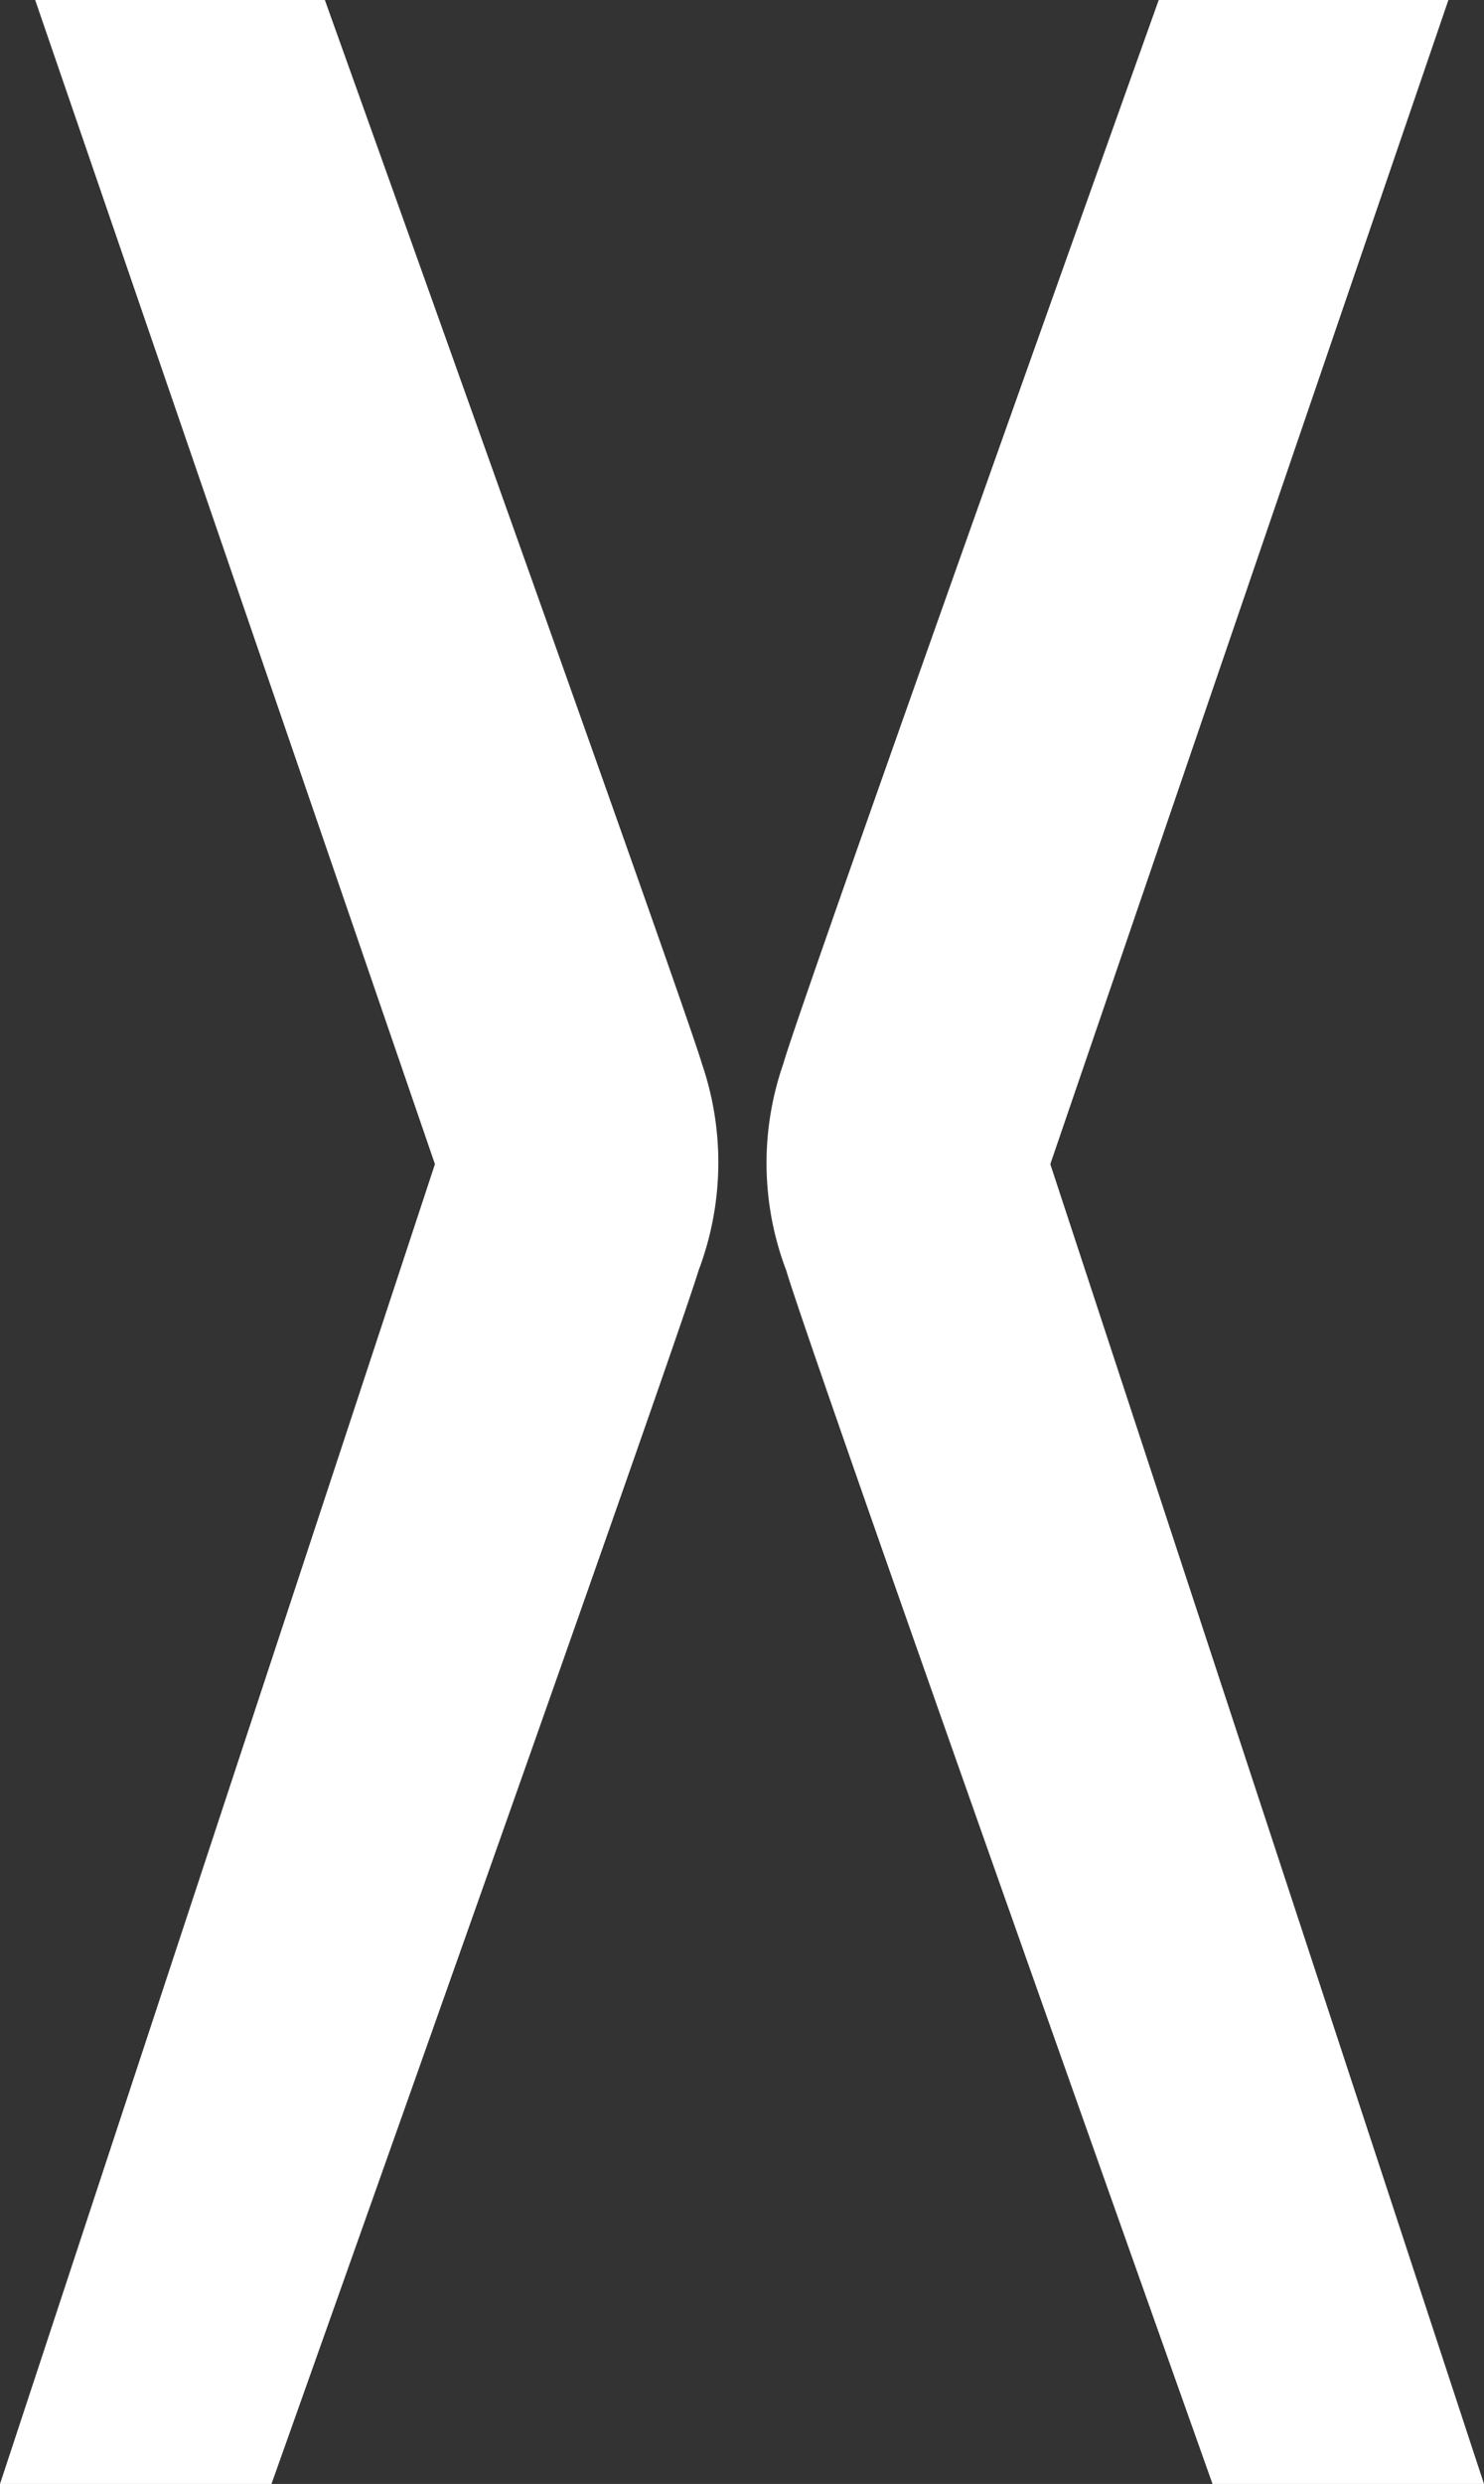
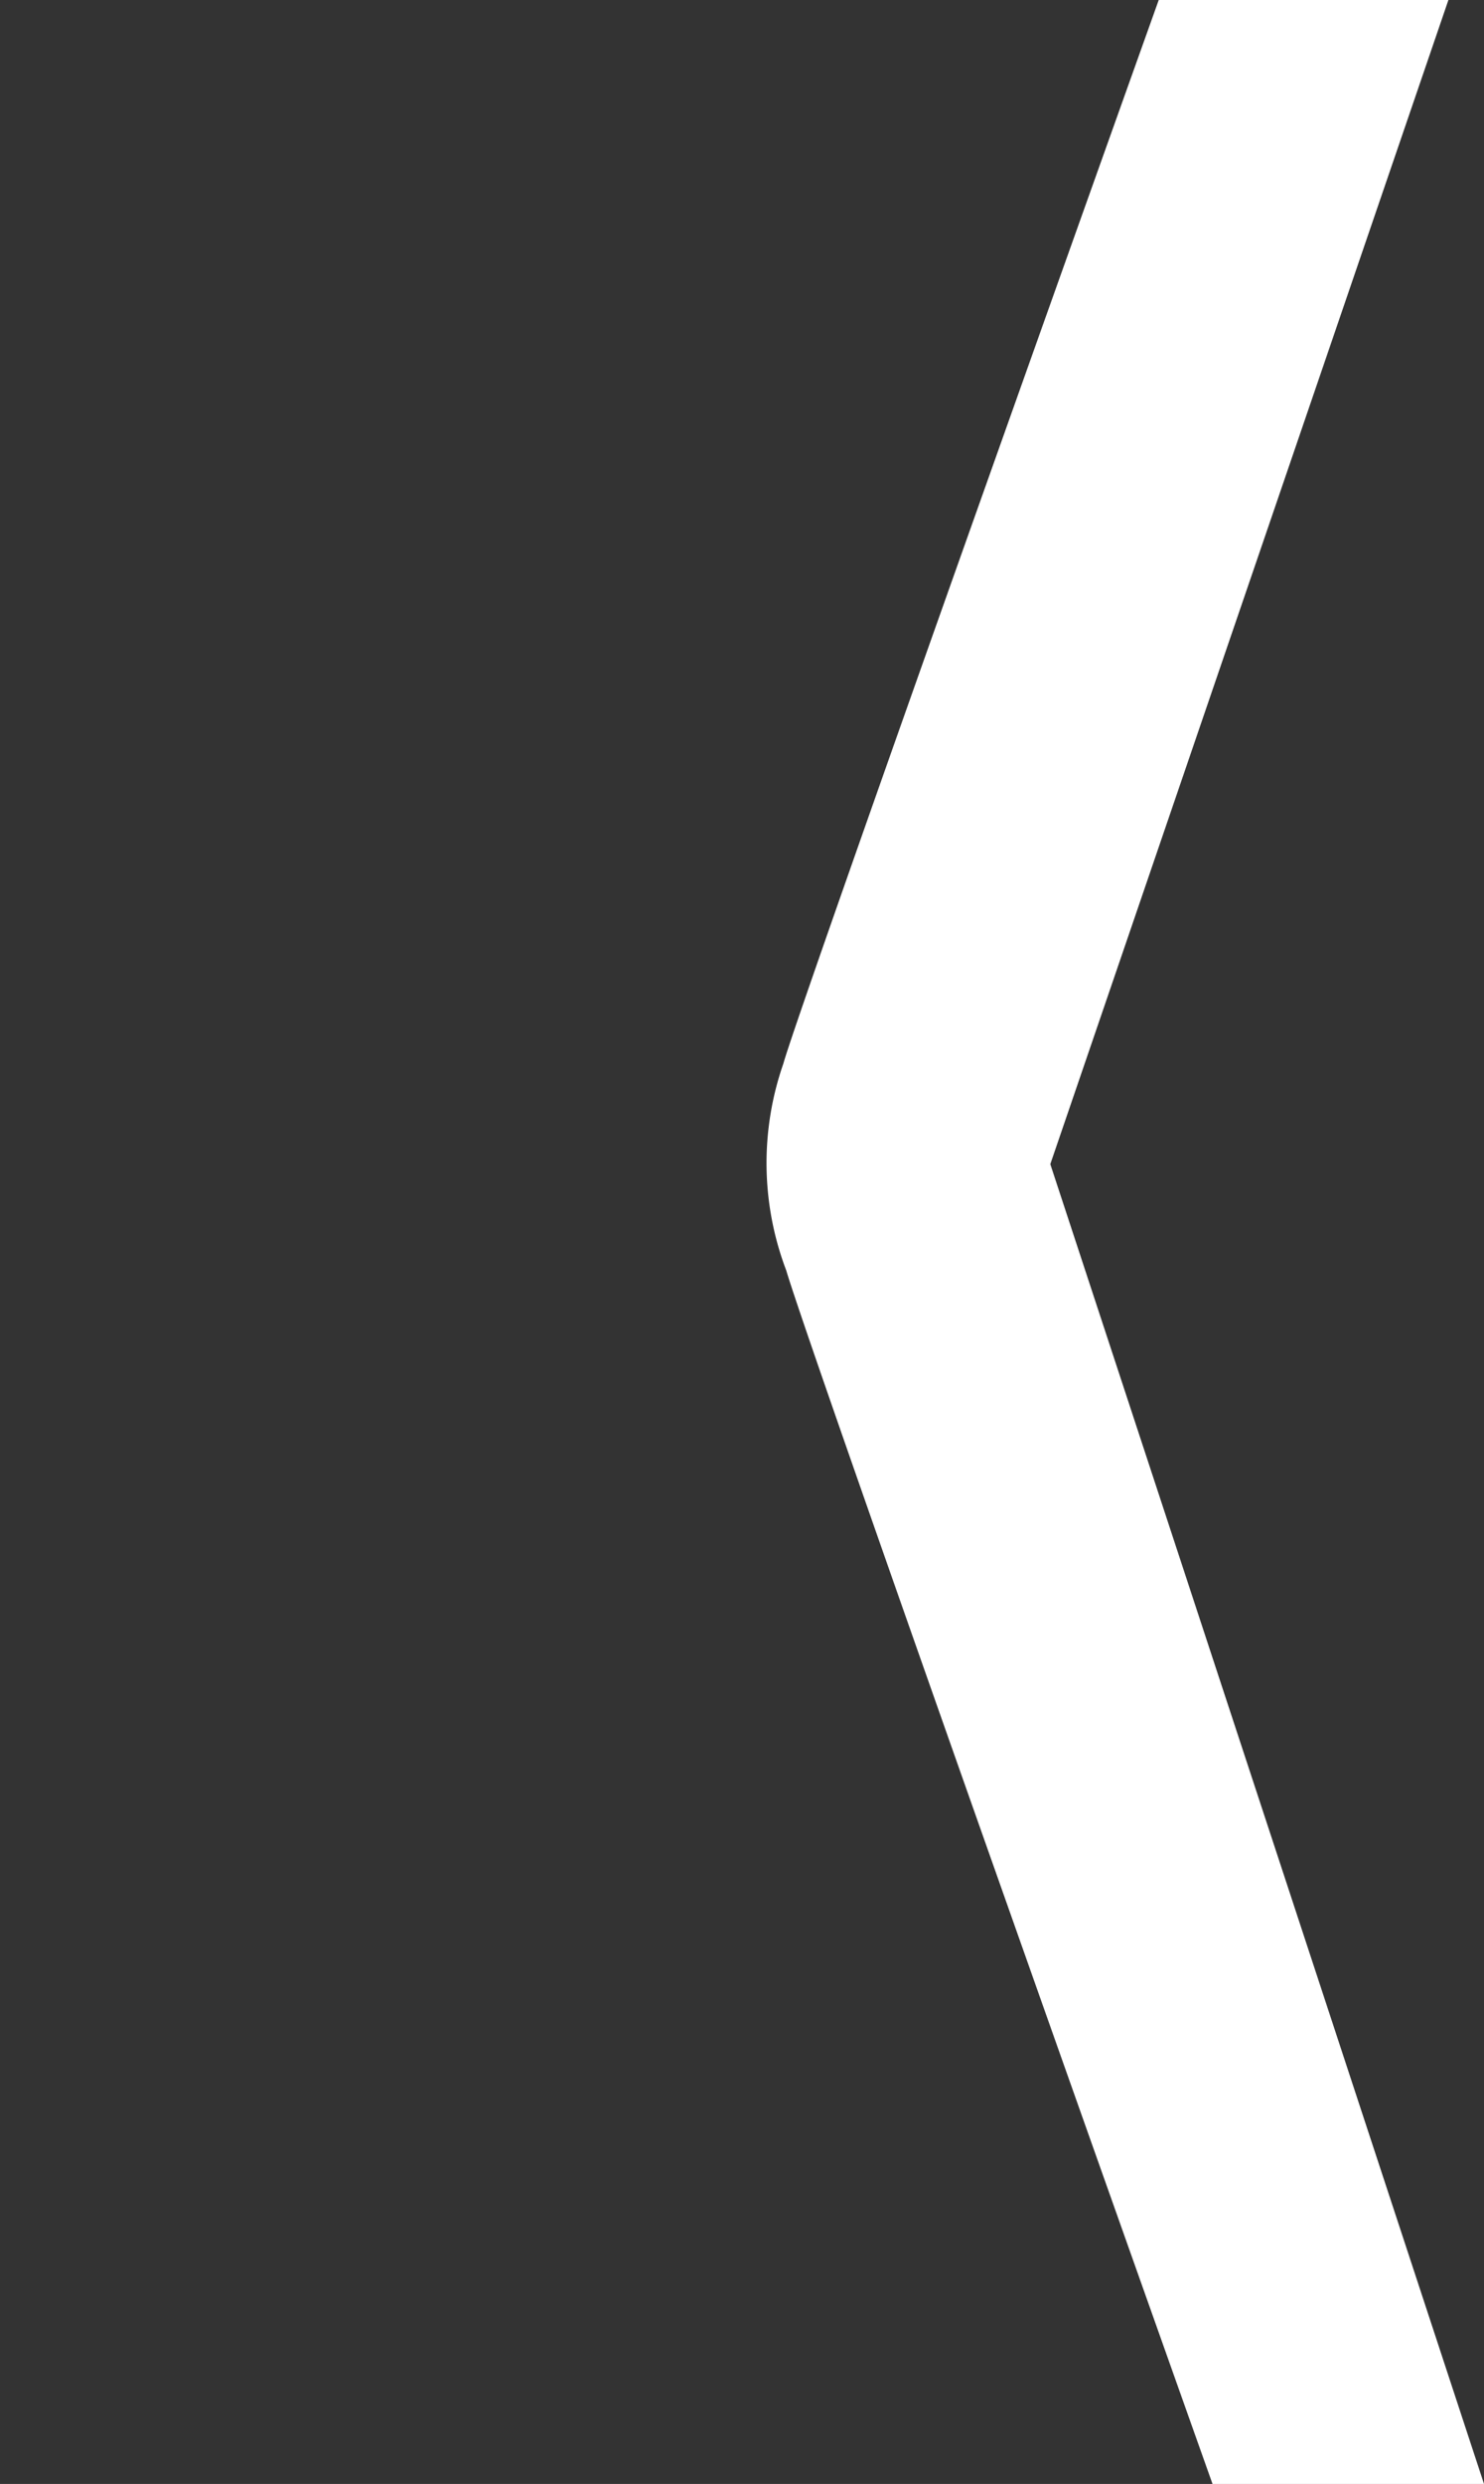
<svg xmlns="http://www.w3.org/2000/svg" viewBox="0 0 35.86 60">
  <rect x="0" y="0" width="35.86" height="60" fill="#333333" stroke="none" />
  <defs>
    <style>.cls-1{fill:#fff;}</style>
  </defs>
  <title>x-big</title>
  <g id="Layer_2" data-name="Layer 2">
    <g id="Layer_1-2" data-name="Layer 1">
-       <path class="cls-1" d="M7.85,0h-7l9.66,28.12L0,60H6.56s9.72-27.33,10.32-29.31a7.37,7.37,0,0,0,.08-5C16.58,24.37,7.85,0,7.85,0Z" />
-       <path class="cls-1" d="M28,0h7L25.38,28.12,35.86,60H29.3S19.58,32.67,19,30.69a7.3,7.3,0,0,1-.07-5C19.29,24.37,28,0,28,0Z" />
+       <path class="cls-1" d="M28,0h7L25.38,28.12,35.86,60H29.3S19.58,32.67,19,30.69a7.3,7.3,0,0,1-.07-5C19.29,24.37,28,0,28,0" />
    </g>
  </g>
</svg>